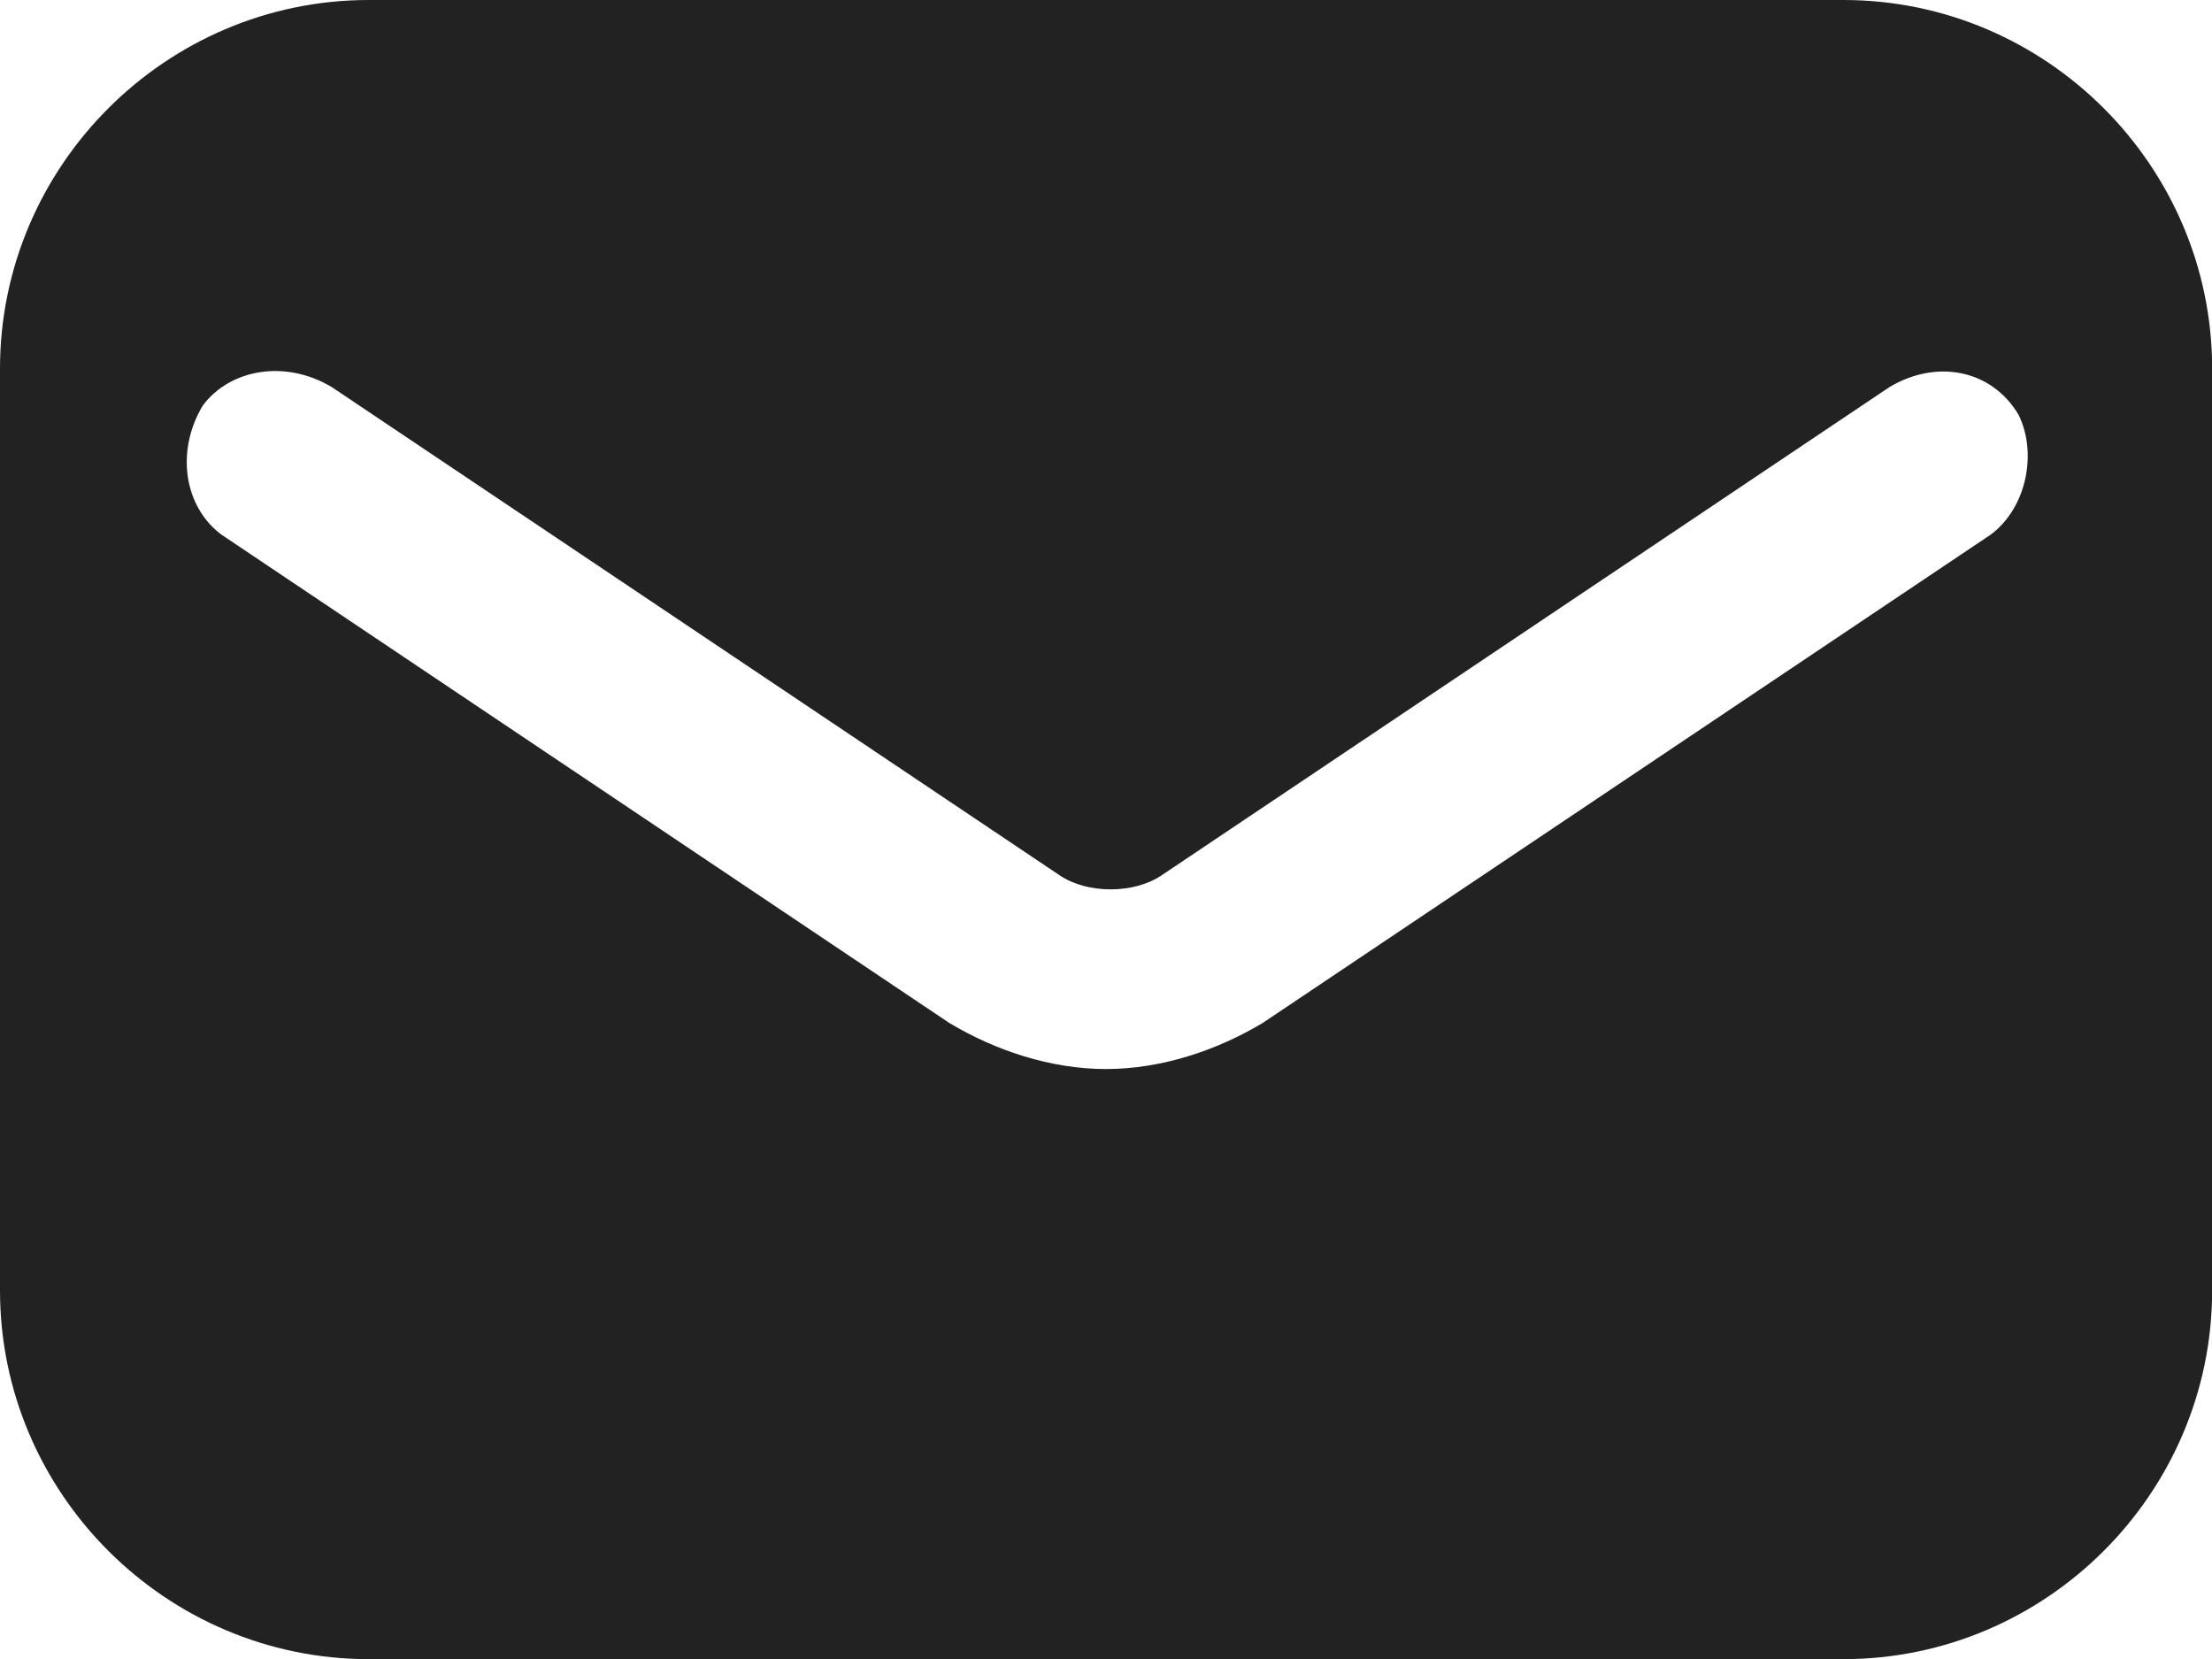
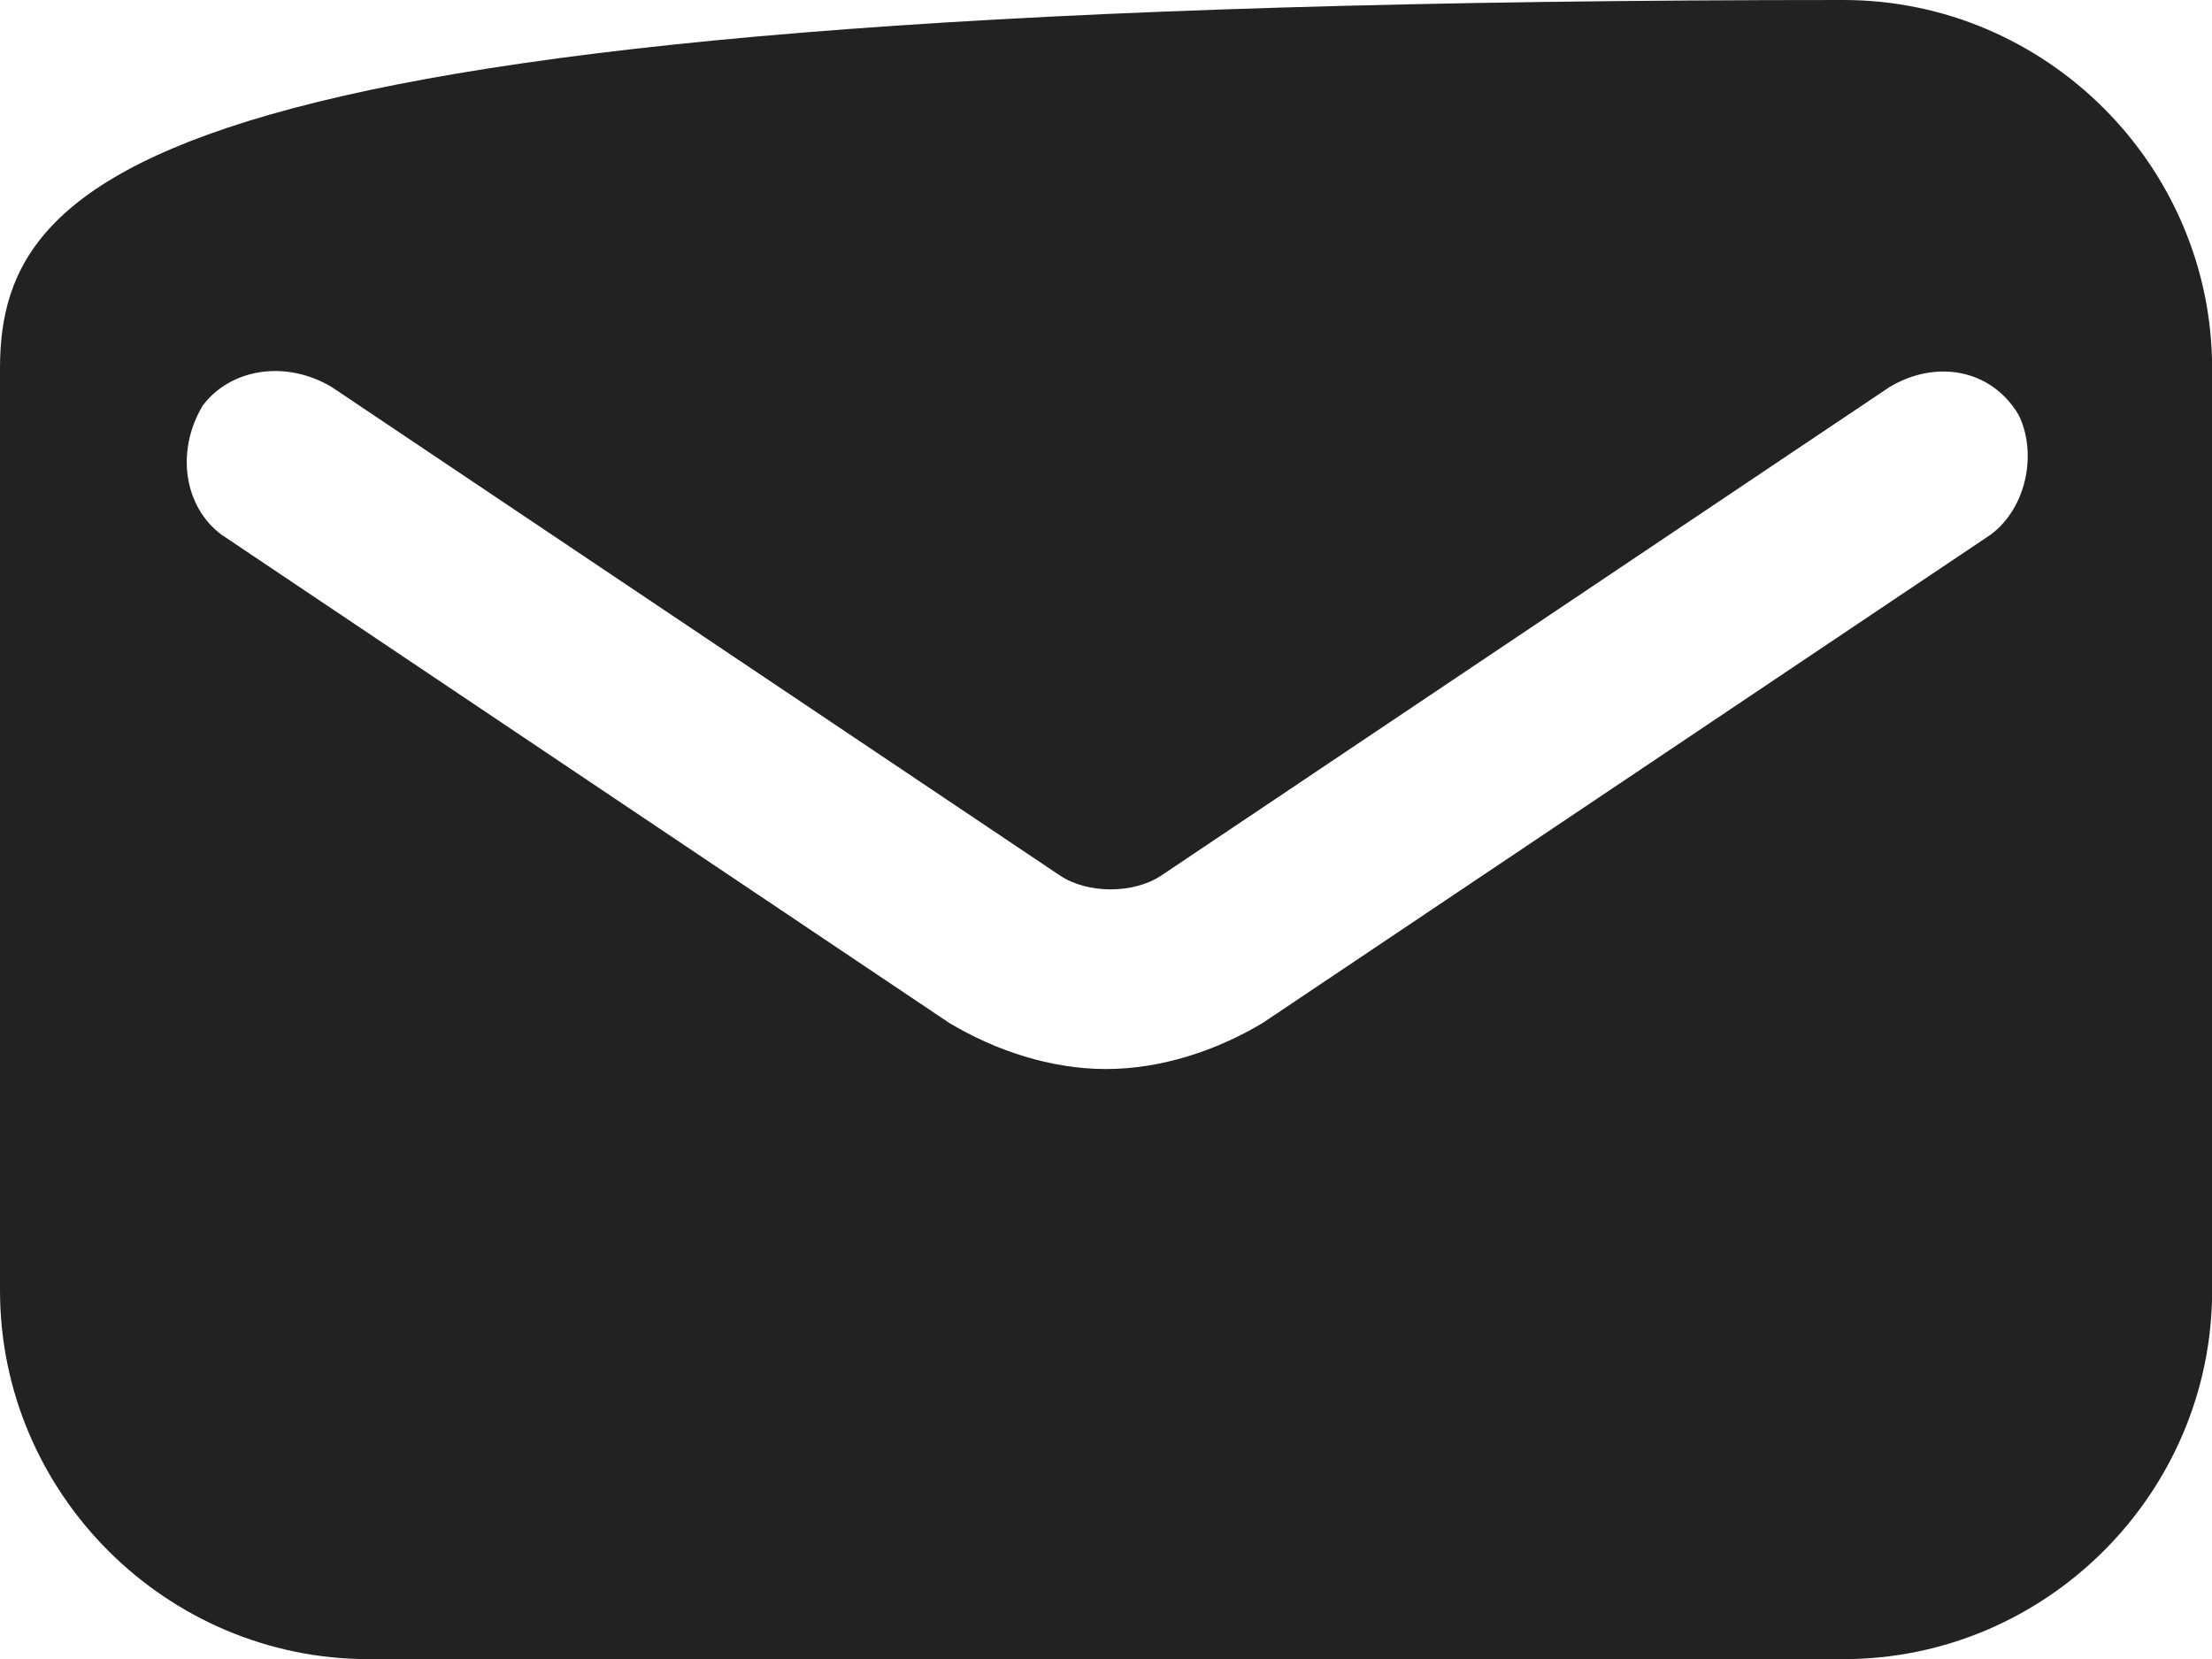
<svg xmlns="http://www.w3.org/2000/svg" id="Layer_2" data-name="Layer 2" viewBox="0 0 155.56 116.67">
  <defs>
    <style>
      .cls-1 {
        fill: #222;
        stroke-width: 0px;
      }
    </style>
  </defs>
  <g id="Layer_1-2" data-name="Layer 1">
    <g id="icons">
-       <path id="email" class="cls-1" d="M129.64,0H25.93C11.67,0,0,11.67,0,25.93v64.82c0,14.26,11.67,25.93,25.93,25.93h103.71c14.26,0,25.93-11.67,25.93-25.93V25.93c0-14.26-11.67-25.93-25.93-25.93ZM140.01,37.59l-51.21,34.35c-3.24,1.94-7.13,3.24-11.02,3.24s-7.78-1.3-11.02-3.24L15.56,37.59c-2.59-1.94-3.24-5.83-1.3-9.07,1.94-2.59,5.83-3.24,9.07-1.3l51.21,34.35c1.94,1.3,5.19,1.3,7.13,0l51.21-34.35c3.24-1.94,7.13-1.3,9.07,1.94,1.3,2.59.65,6.48-1.94,8.43Z" />
+       <path id="email" class="cls-1" d="M129.64,0C11.67,0,0,11.67,0,25.93v64.82c0,14.26,11.67,25.93,25.93,25.93h103.71c14.26,0,25.93-11.67,25.93-25.93V25.93c0-14.26-11.67-25.93-25.93-25.93ZM140.01,37.59l-51.21,34.35c-3.24,1.94-7.13,3.24-11.02,3.24s-7.78-1.3-11.02-3.24L15.56,37.59c-2.59-1.94-3.24-5.83-1.3-9.07,1.94-2.59,5.83-3.24,9.07-1.3l51.21,34.35c1.94,1.3,5.19,1.3,7.13,0l51.21-34.35c3.24-1.94,7.13-1.3,9.07,1.94,1.3,2.59.65,6.48-1.94,8.43Z" />
    </g>
  </g>
</svg>